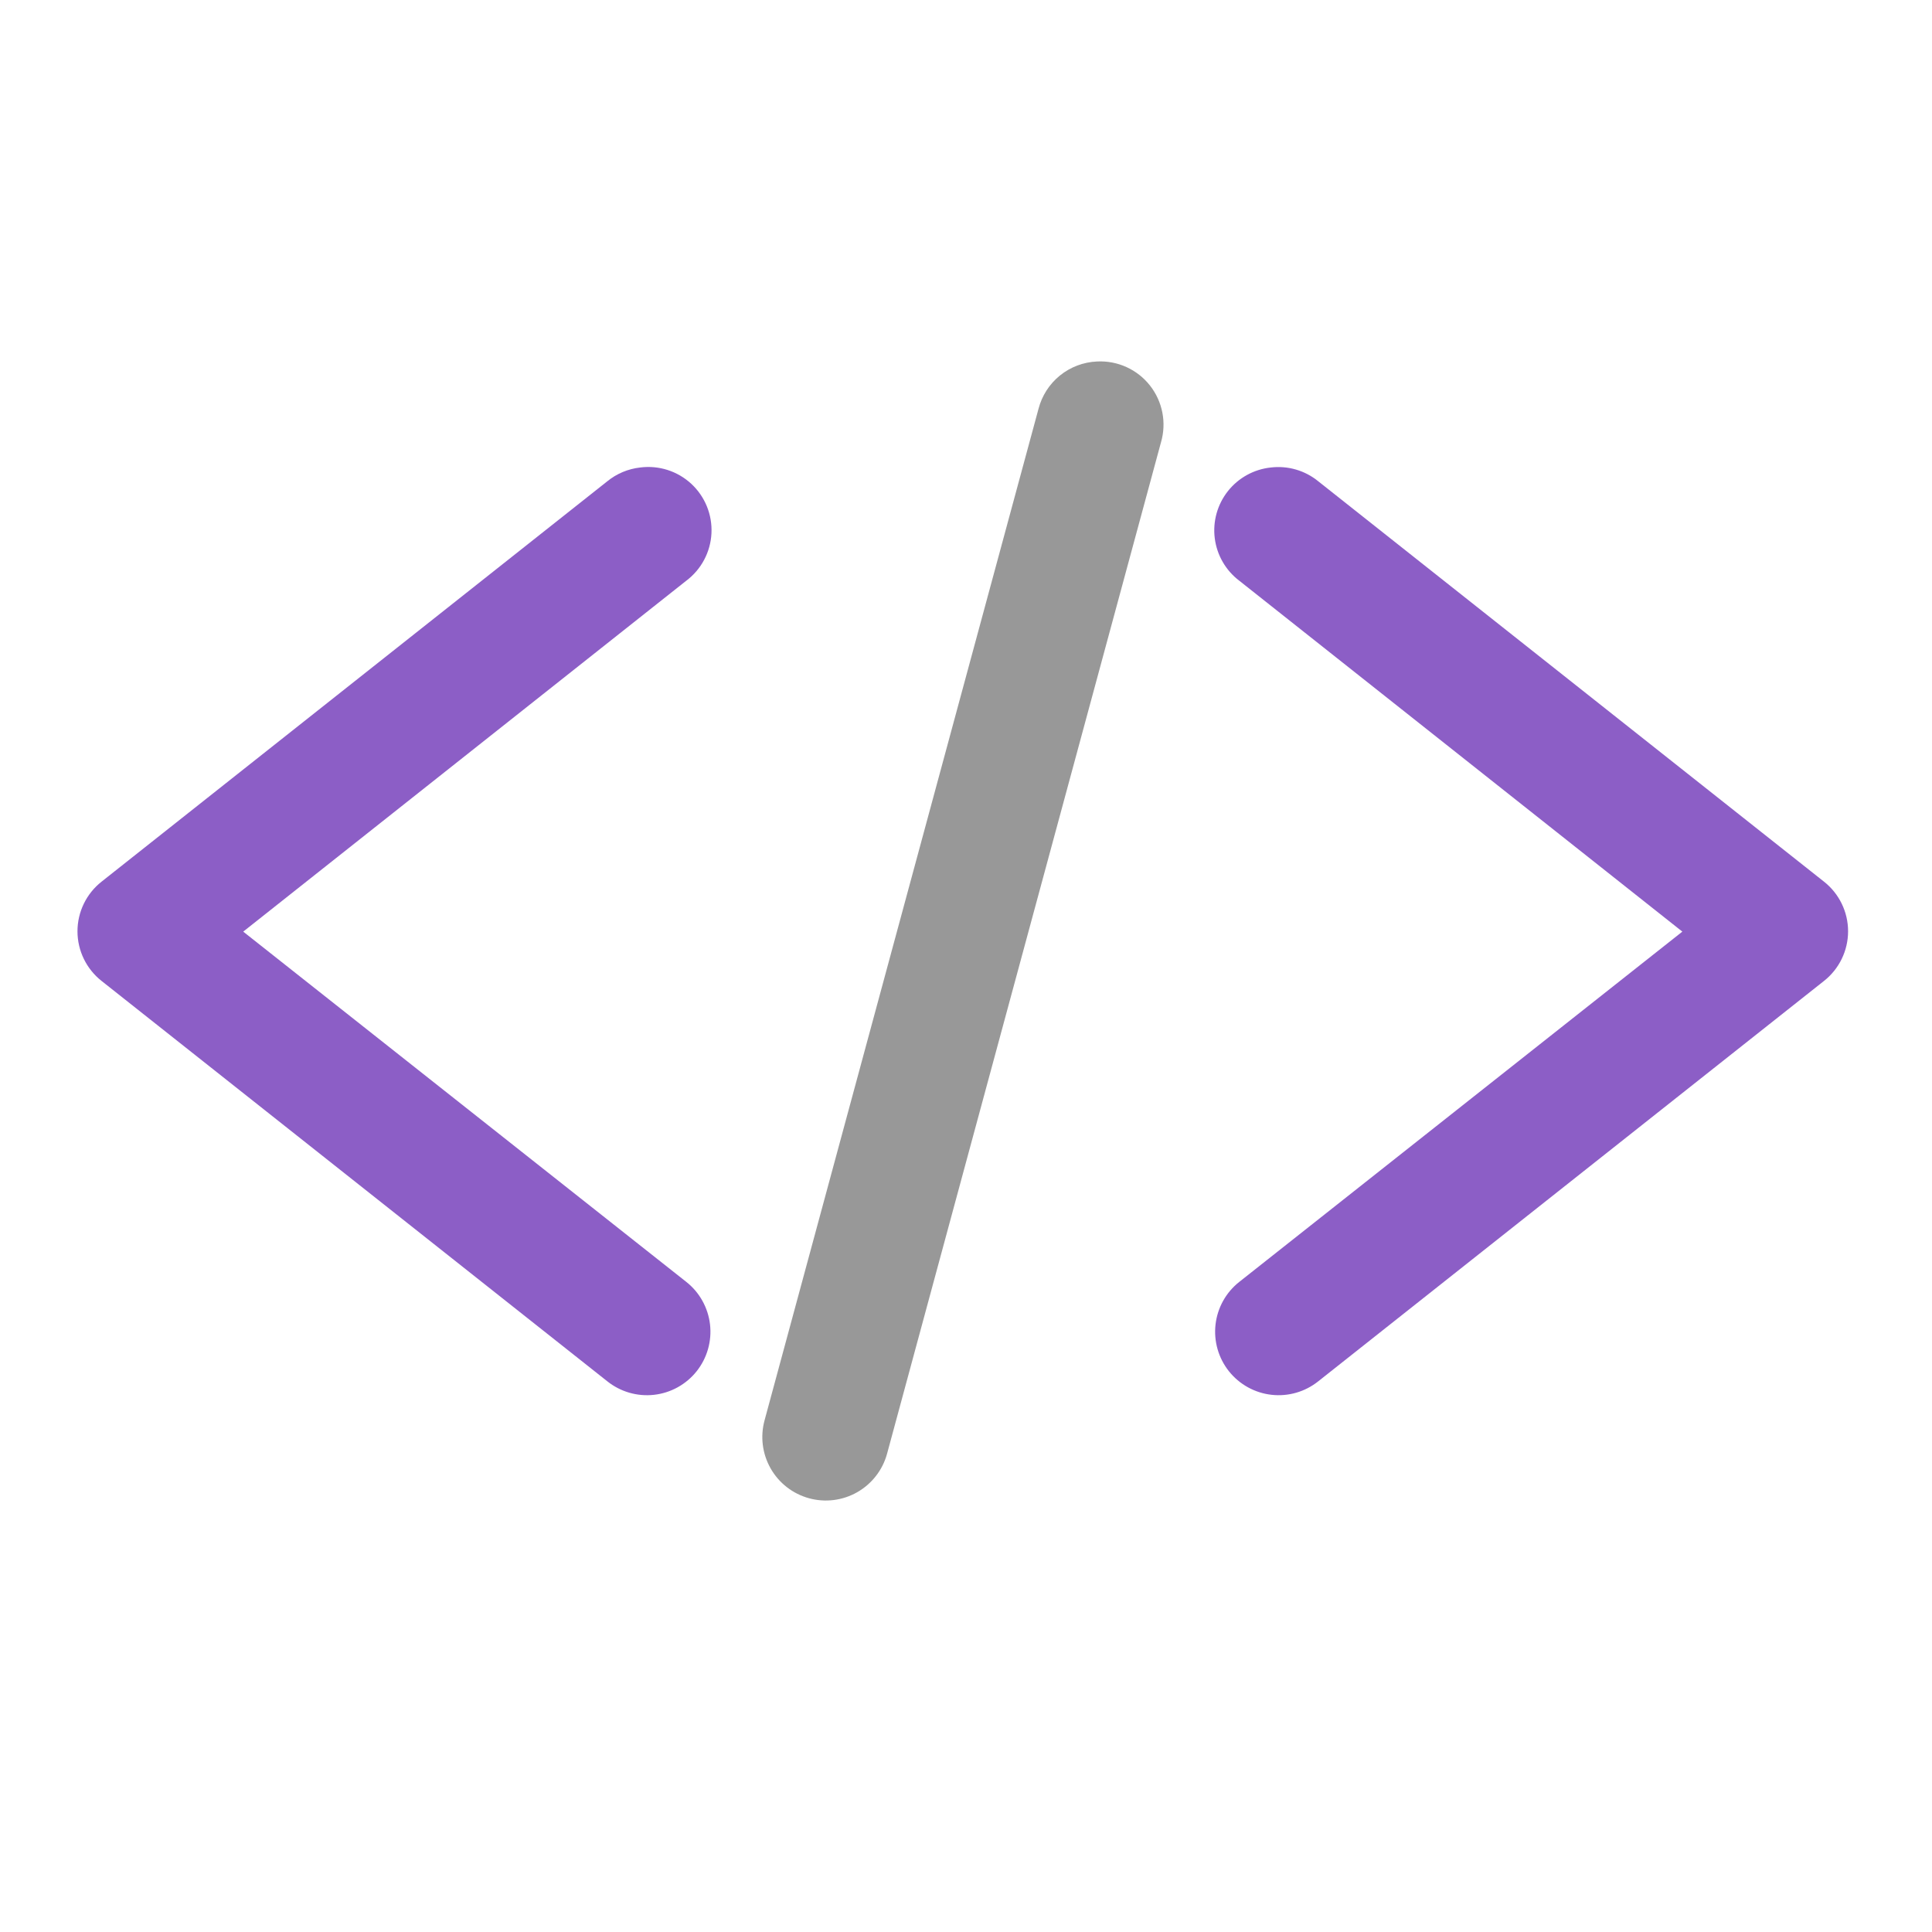
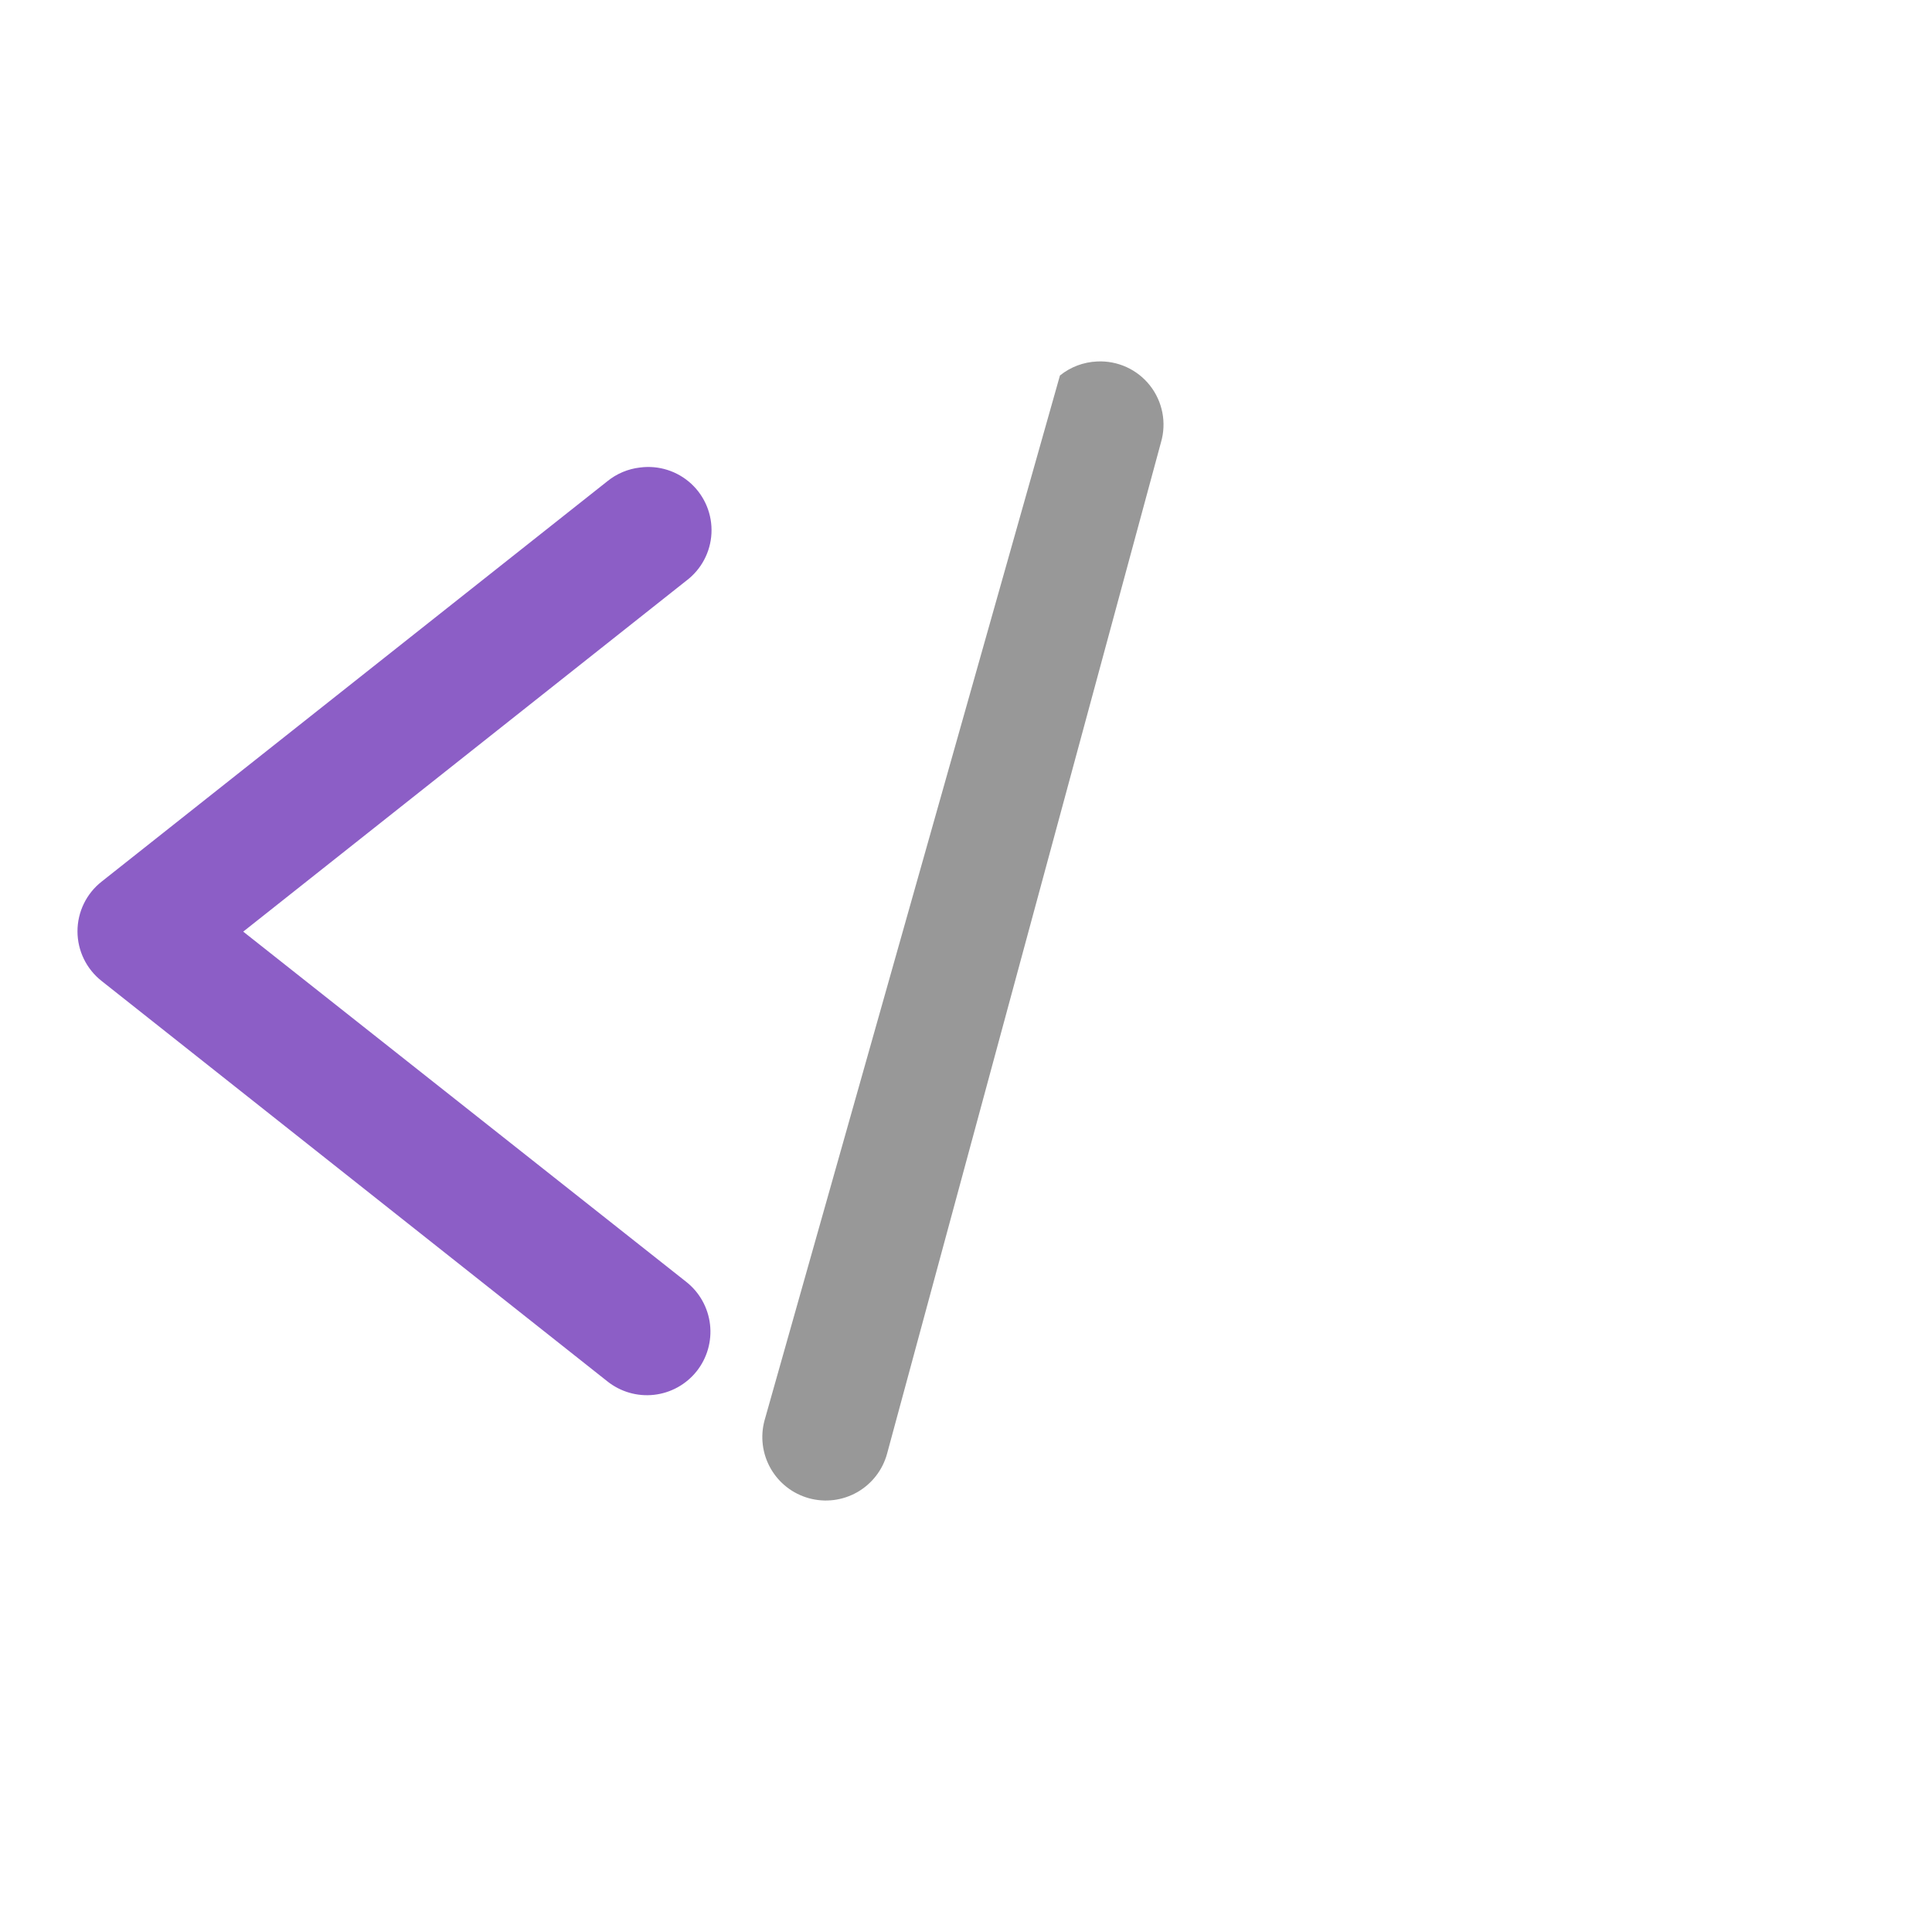
<svg xmlns="http://www.w3.org/2000/svg" width="300" height="300" viewBox="0 0 300 300" fill="none">
  <mask id="mask0_5_126" style="mask-type:alpha" maskUnits="userSpaceOnUse" x="0" y="0" width="300" height="300">
    <rect width="300" height="300" fill="#D9D9D9" />
  </mask>
  <g mask="url(#mask0_5_126)">
-     <path d="M204.704 74.738C202.644 73.053 199.987 72.278 197.342 72.591C194.718 72.867 192.313 74.187 190.675 76.255C189.034 78.325 188.297 80.967 188.628 83.584C188.959 86.204 190.333 88.58 192.436 90.174L261.233 144.663L192.436 199.05C190.378 200.672 189.053 203.045 188.749 205.65C188.448 208.253 189.194 210.87 190.823 212.922C192.455 214.973 194.835 216.292 197.441 216.584C200.044 216.879 202.657 216.121 204.704 214.485L283.216 152.33C285.584 150.47 286.969 147.622 286.969 144.61C286.969 141.598 285.584 138.753 283.216 136.893L204.704 74.738Z" fill="#8C5EC6" />
    <path d="M15.784 136.892C13.416 138.752 12.031 141.6 12.031 144.612C12.031 147.624 13.416 150.469 15.784 152.33L94.296 214.484C96.343 216.12 98.956 216.88 101.559 216.586C104.165 216.294 106.545 214.975 108.177 212.924C109.806 210.872 110.552 208.255 110.251 205.652C109.947 203.048 108.622 200.672 106.564 199.05L37.767 144.663L106.564 90.174C108.893 88.426 110.324 85.738 110.474 82.829C110.623 79.922 109.475 77.097 107.337 75.121C105.199 73.145 102.294 72.219 99.408 72.592C97.532 72.802 95.758 73.546 94.296 74.738L15.784 136.892Z" fill="#8C5EC6" />
-     <path d="M164.588 58.307C162.949 59.634 161.781 61.452 161.256 63.492L118.729 220.515C118.033 223.039 118.366 225.736 119.66 228.011C120.953 230.288 123.098 231.957 125.625 232.648C128.148 233.342 130.845 233.002 133.118 231.703C135.393 230.405 137.057 228.255 137.744 225.729L180.271 68.706C181.17 65.653 180.531 62.356 178.562 59.857C176.593 57.359 173.533 55.969 170.354 56.131C168.248 56.22 166.226 56.982 164.588 58.307Z" fill="#989898" />
+     <path d="M164.588 58.307L118.729 220.515C118.033 223.039 118.366 225.736 119.66 228.011C120.953 230.288 123.098 231.957 125.625 232.648C128.148 233.342 130.845 233.002 133.118 231.703C135.393 230.405 137.057 228.255 137.744 225.729L180.271 68.706C181.17 65.653 180.531 62.356 178.562 59.857C176.593 57.359 173.533 55.969 170.354 56.131C168.248 56.22 166.226 56.982 164.588 58.307Z" fill="#989898" />
  </g>
</svg>